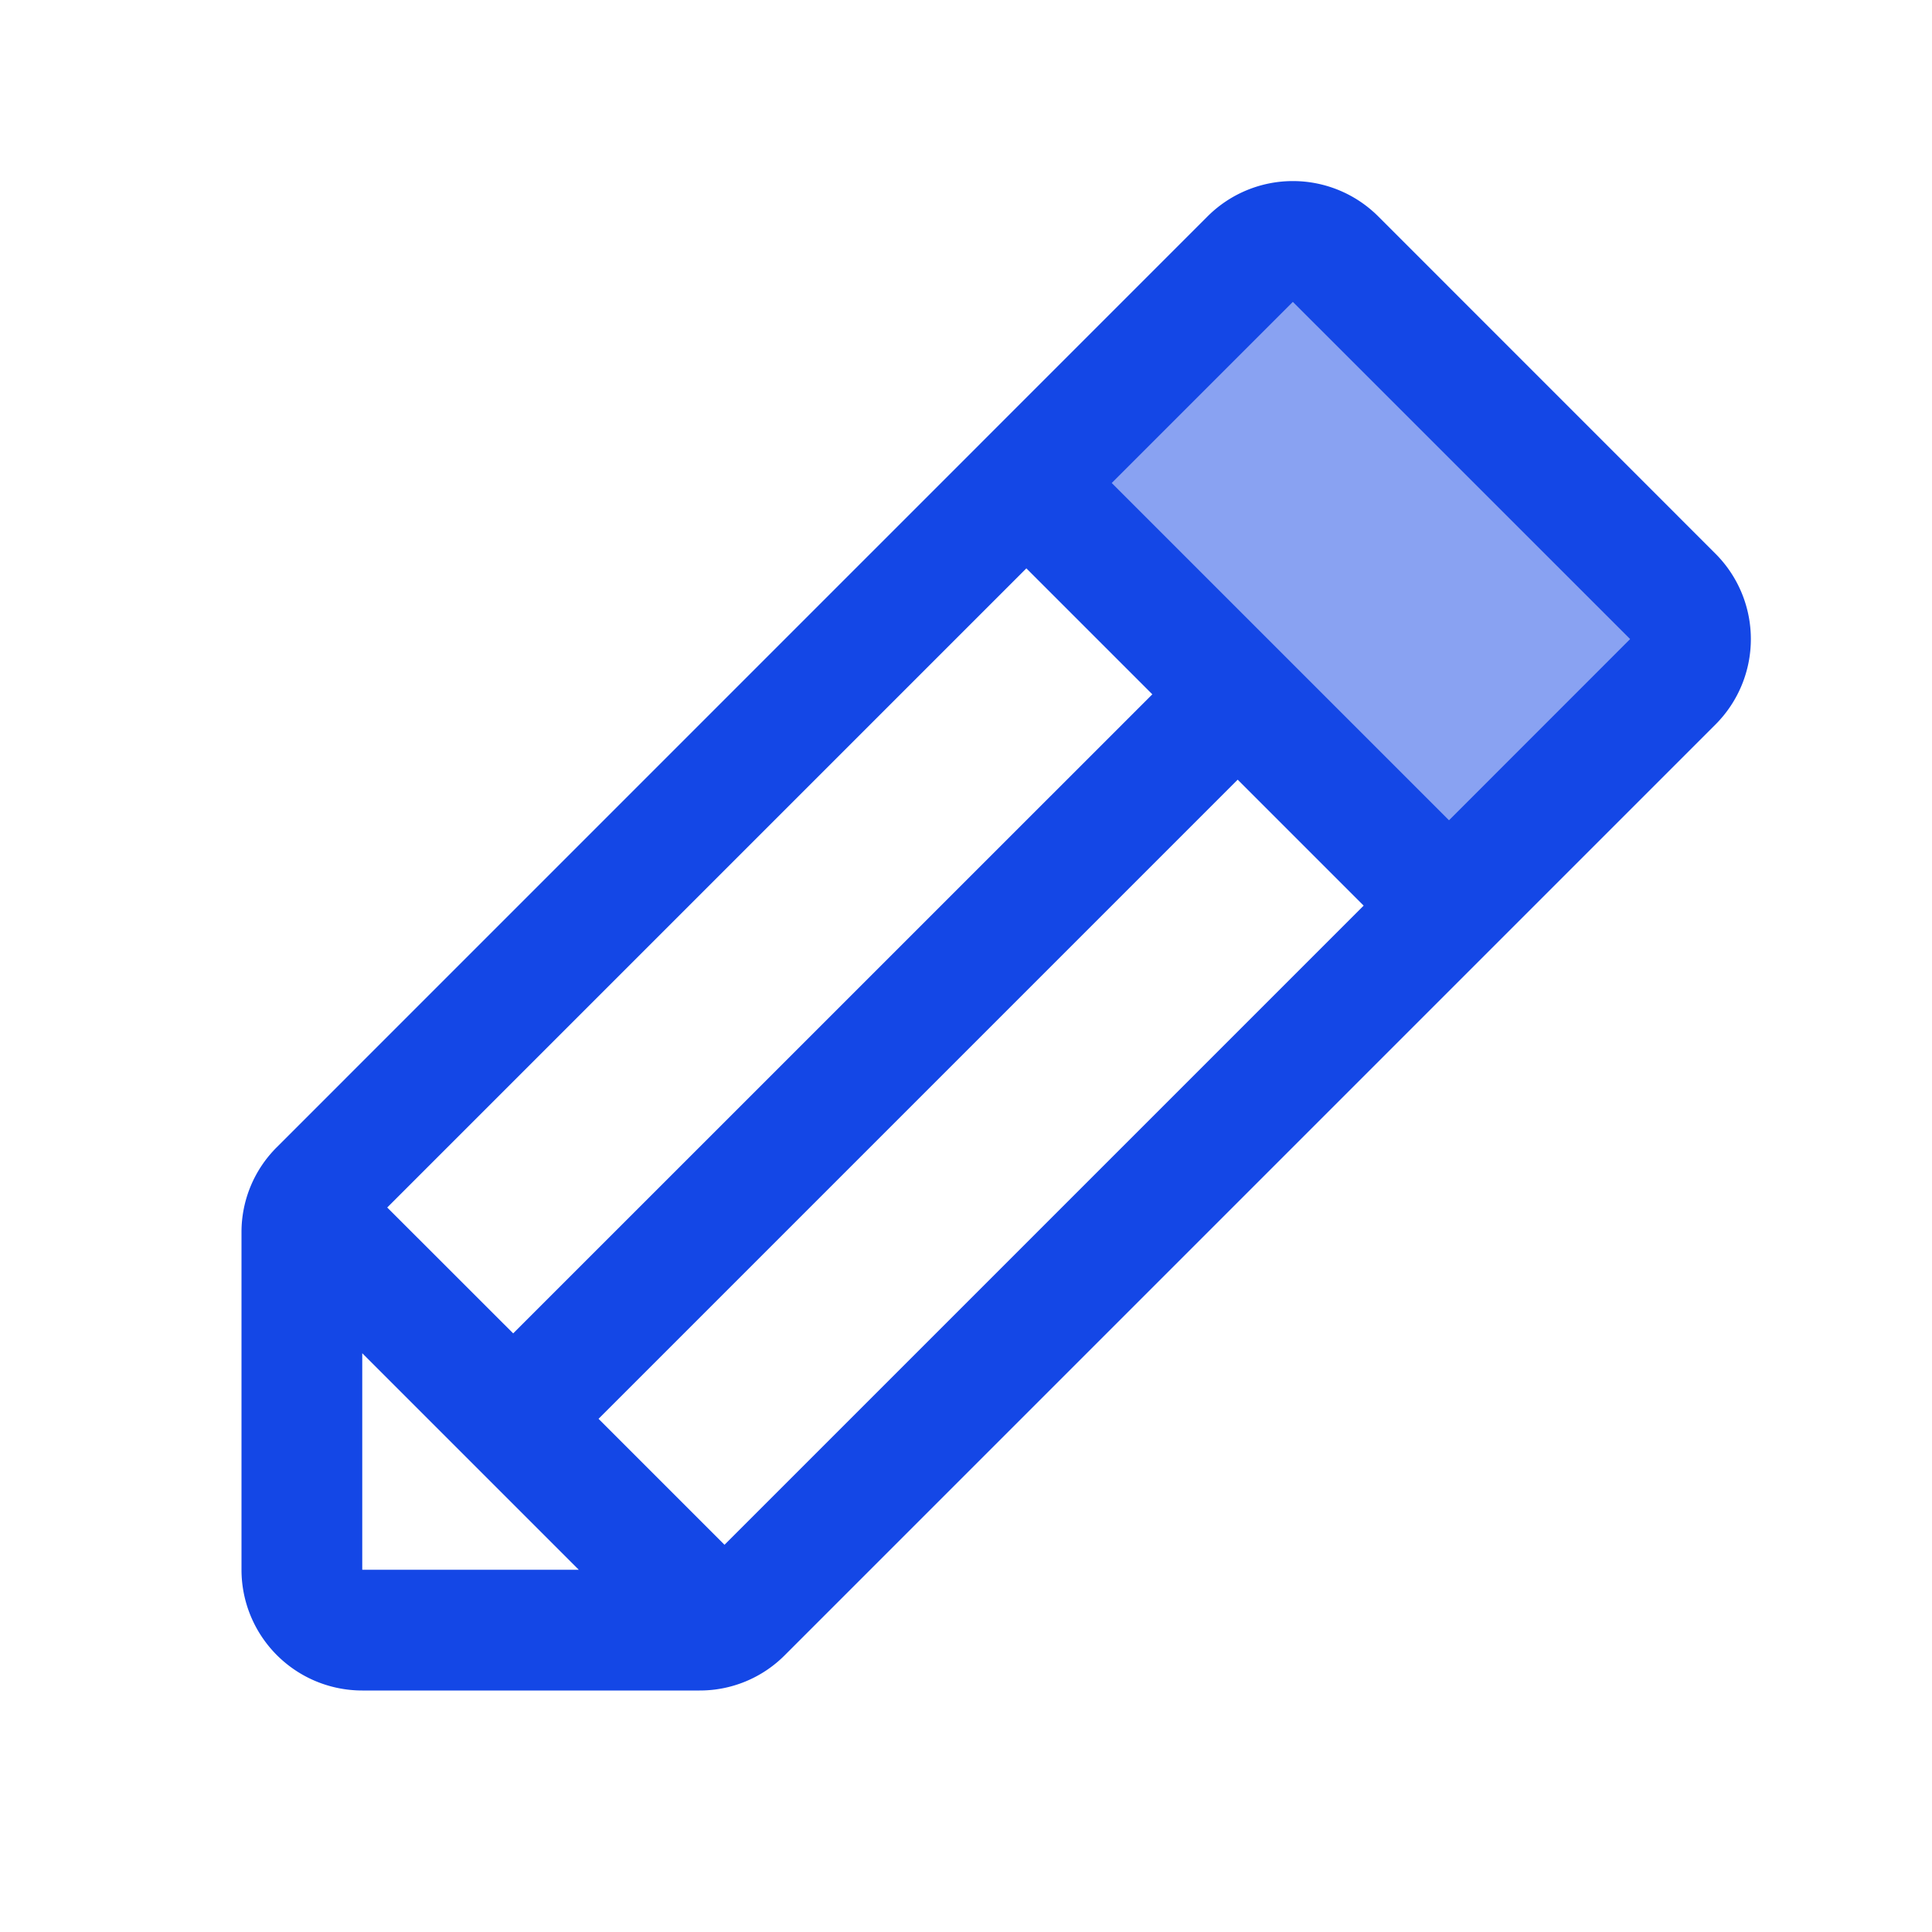
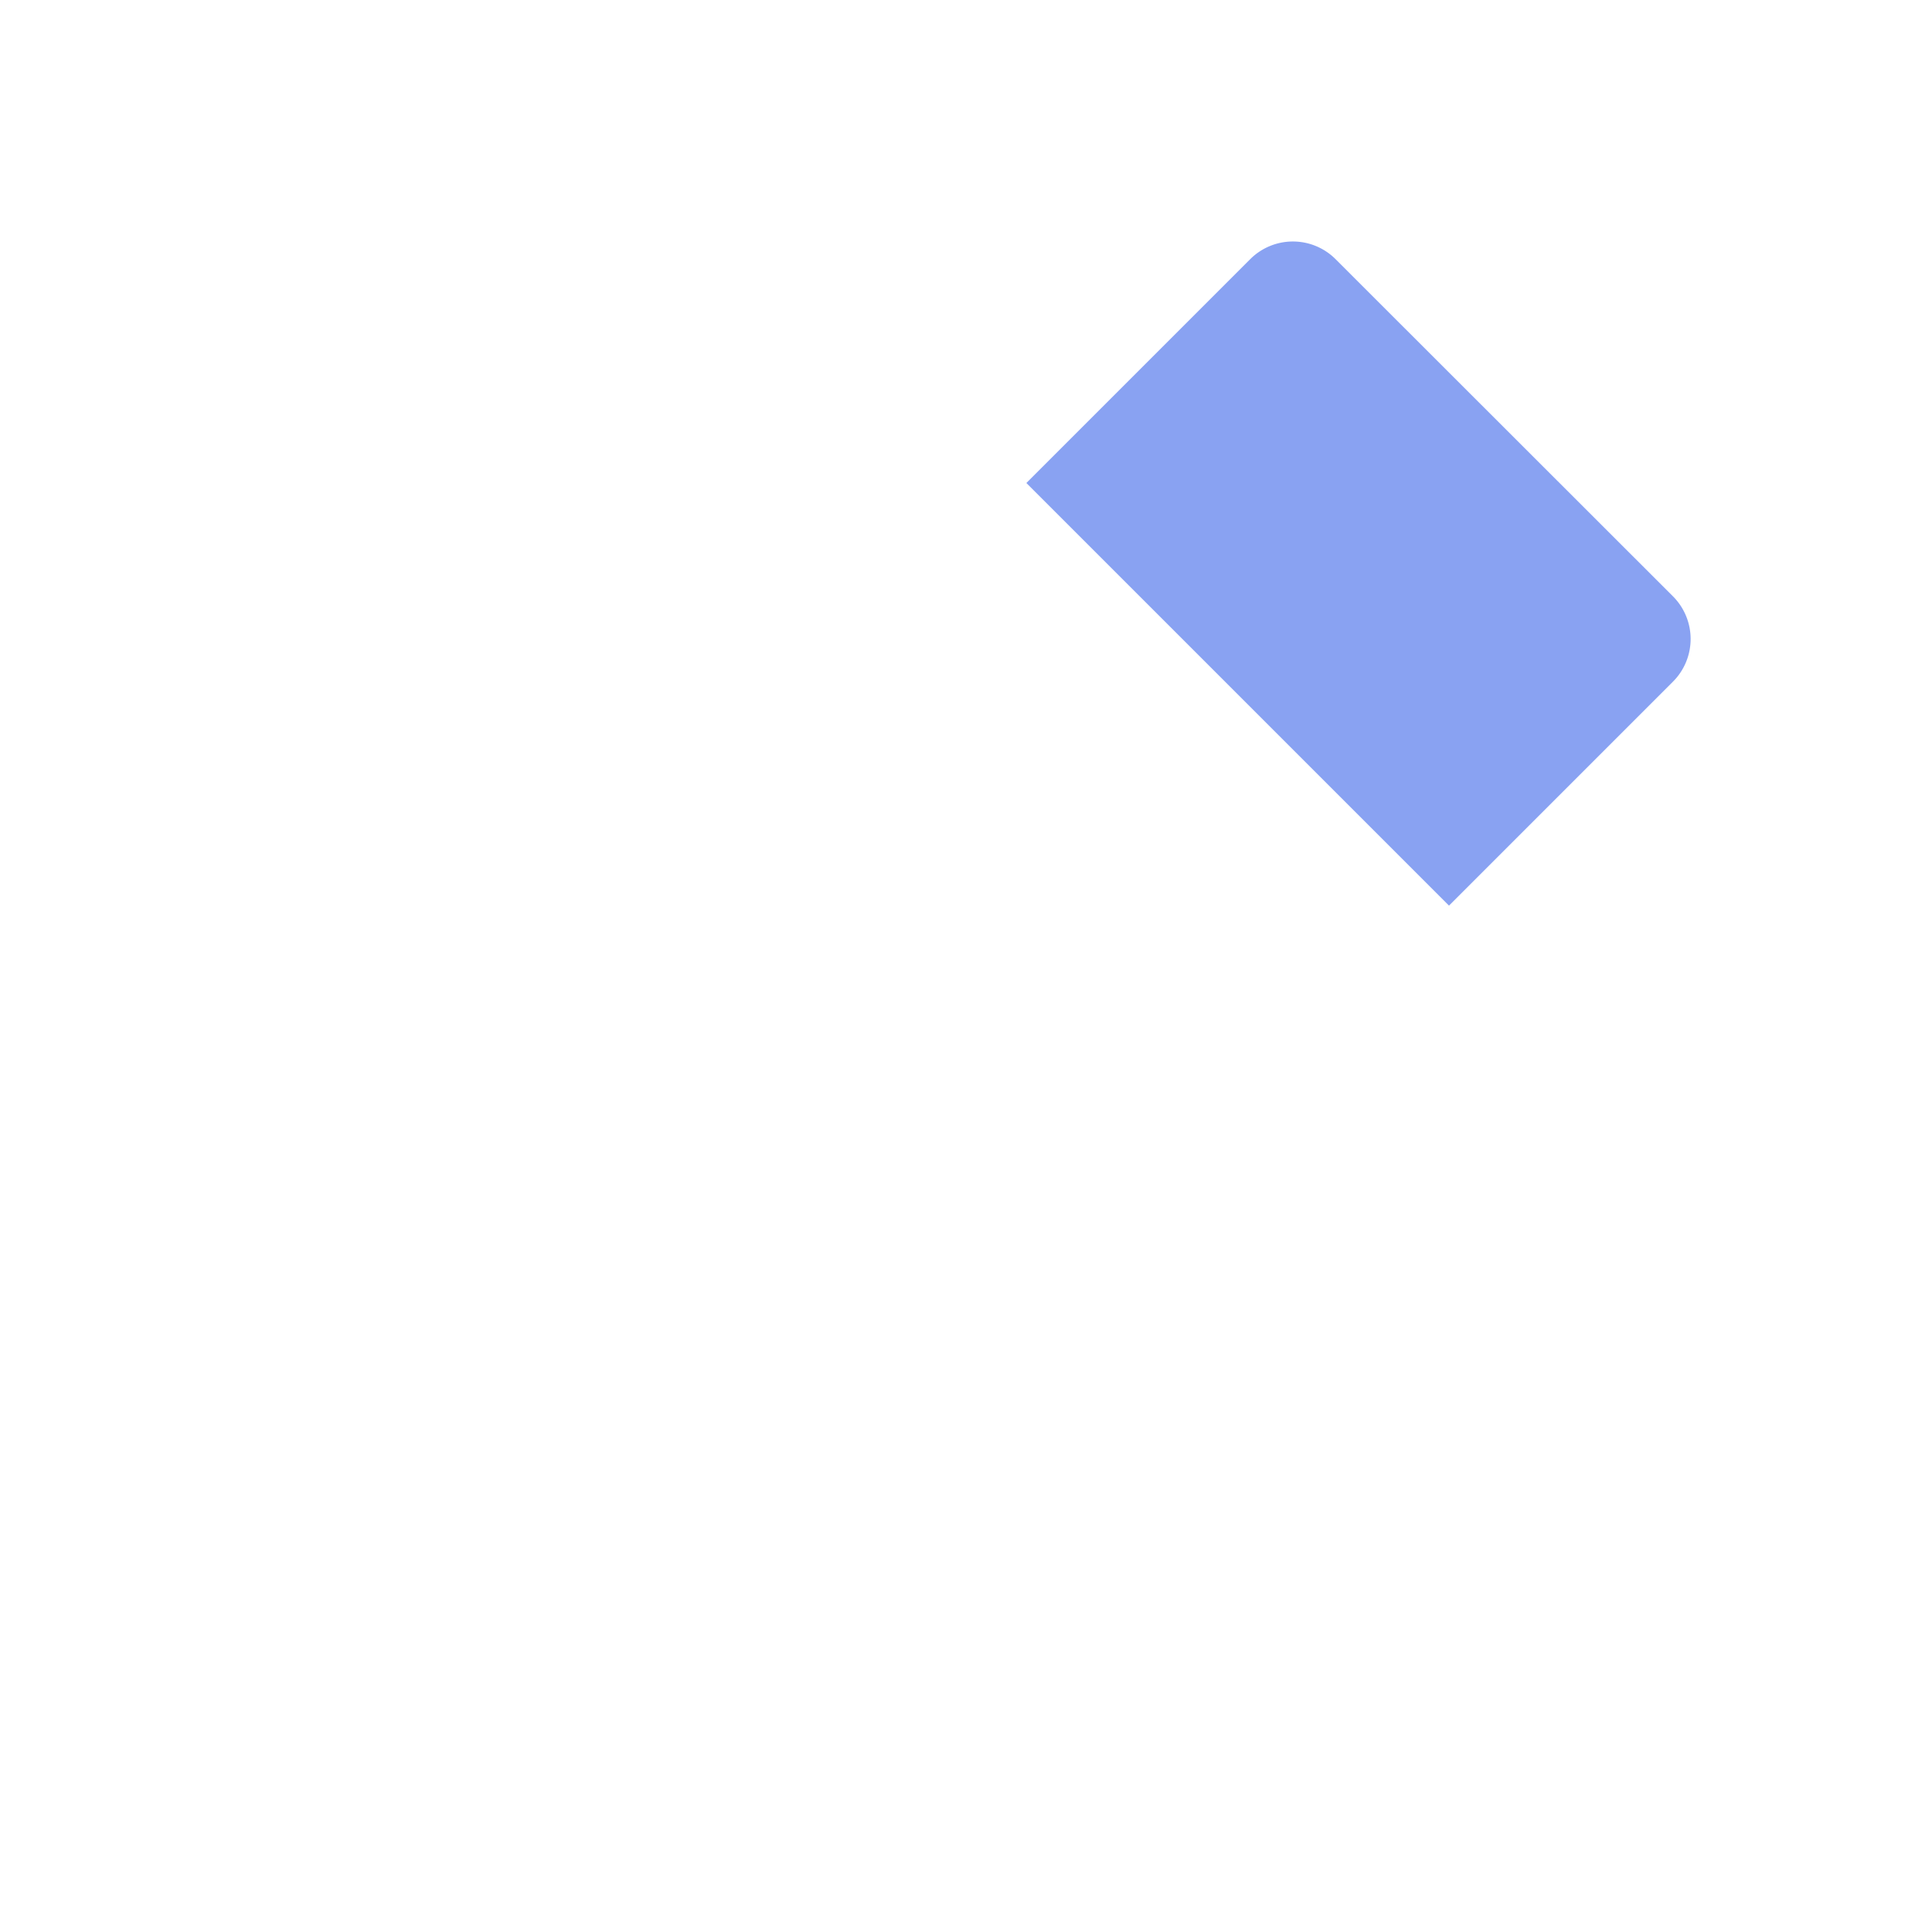
<svg xmlns="http://www.w3.org/2000/svg" stroke="#1447e6" fill="#1447e6" stroke-width="0" viewBox="0 0 256 256">
  <path d="M221.66,90.34,192,120,136,64l29.66-29.66a8,8,0,0,1,11.31,0L221.66,79A8,8,0,0,1,221.66,90.34Z" opacity="0.5" />
-   <path d="M227.31,73.37,182.63,28.68a16,16,0,0,0-22.63,0L36.69,152A15.86,15.86,0,0,0,32,163.31V208a16,16,0,0,0,16,16H92.69A15.86,15.86,0,0,0,104,219.31L227.31,96a16,16,0,0,0,0-22.63ZM51.31,160,136,75.31,152.69,92,68,176.68ZM48,179.31,76.69,208H48Zm48,25.38L79.31,188,164,103.31,180.69,120Zm96-96L147.31,64l24-24L216,84.68Z" />
</svg>